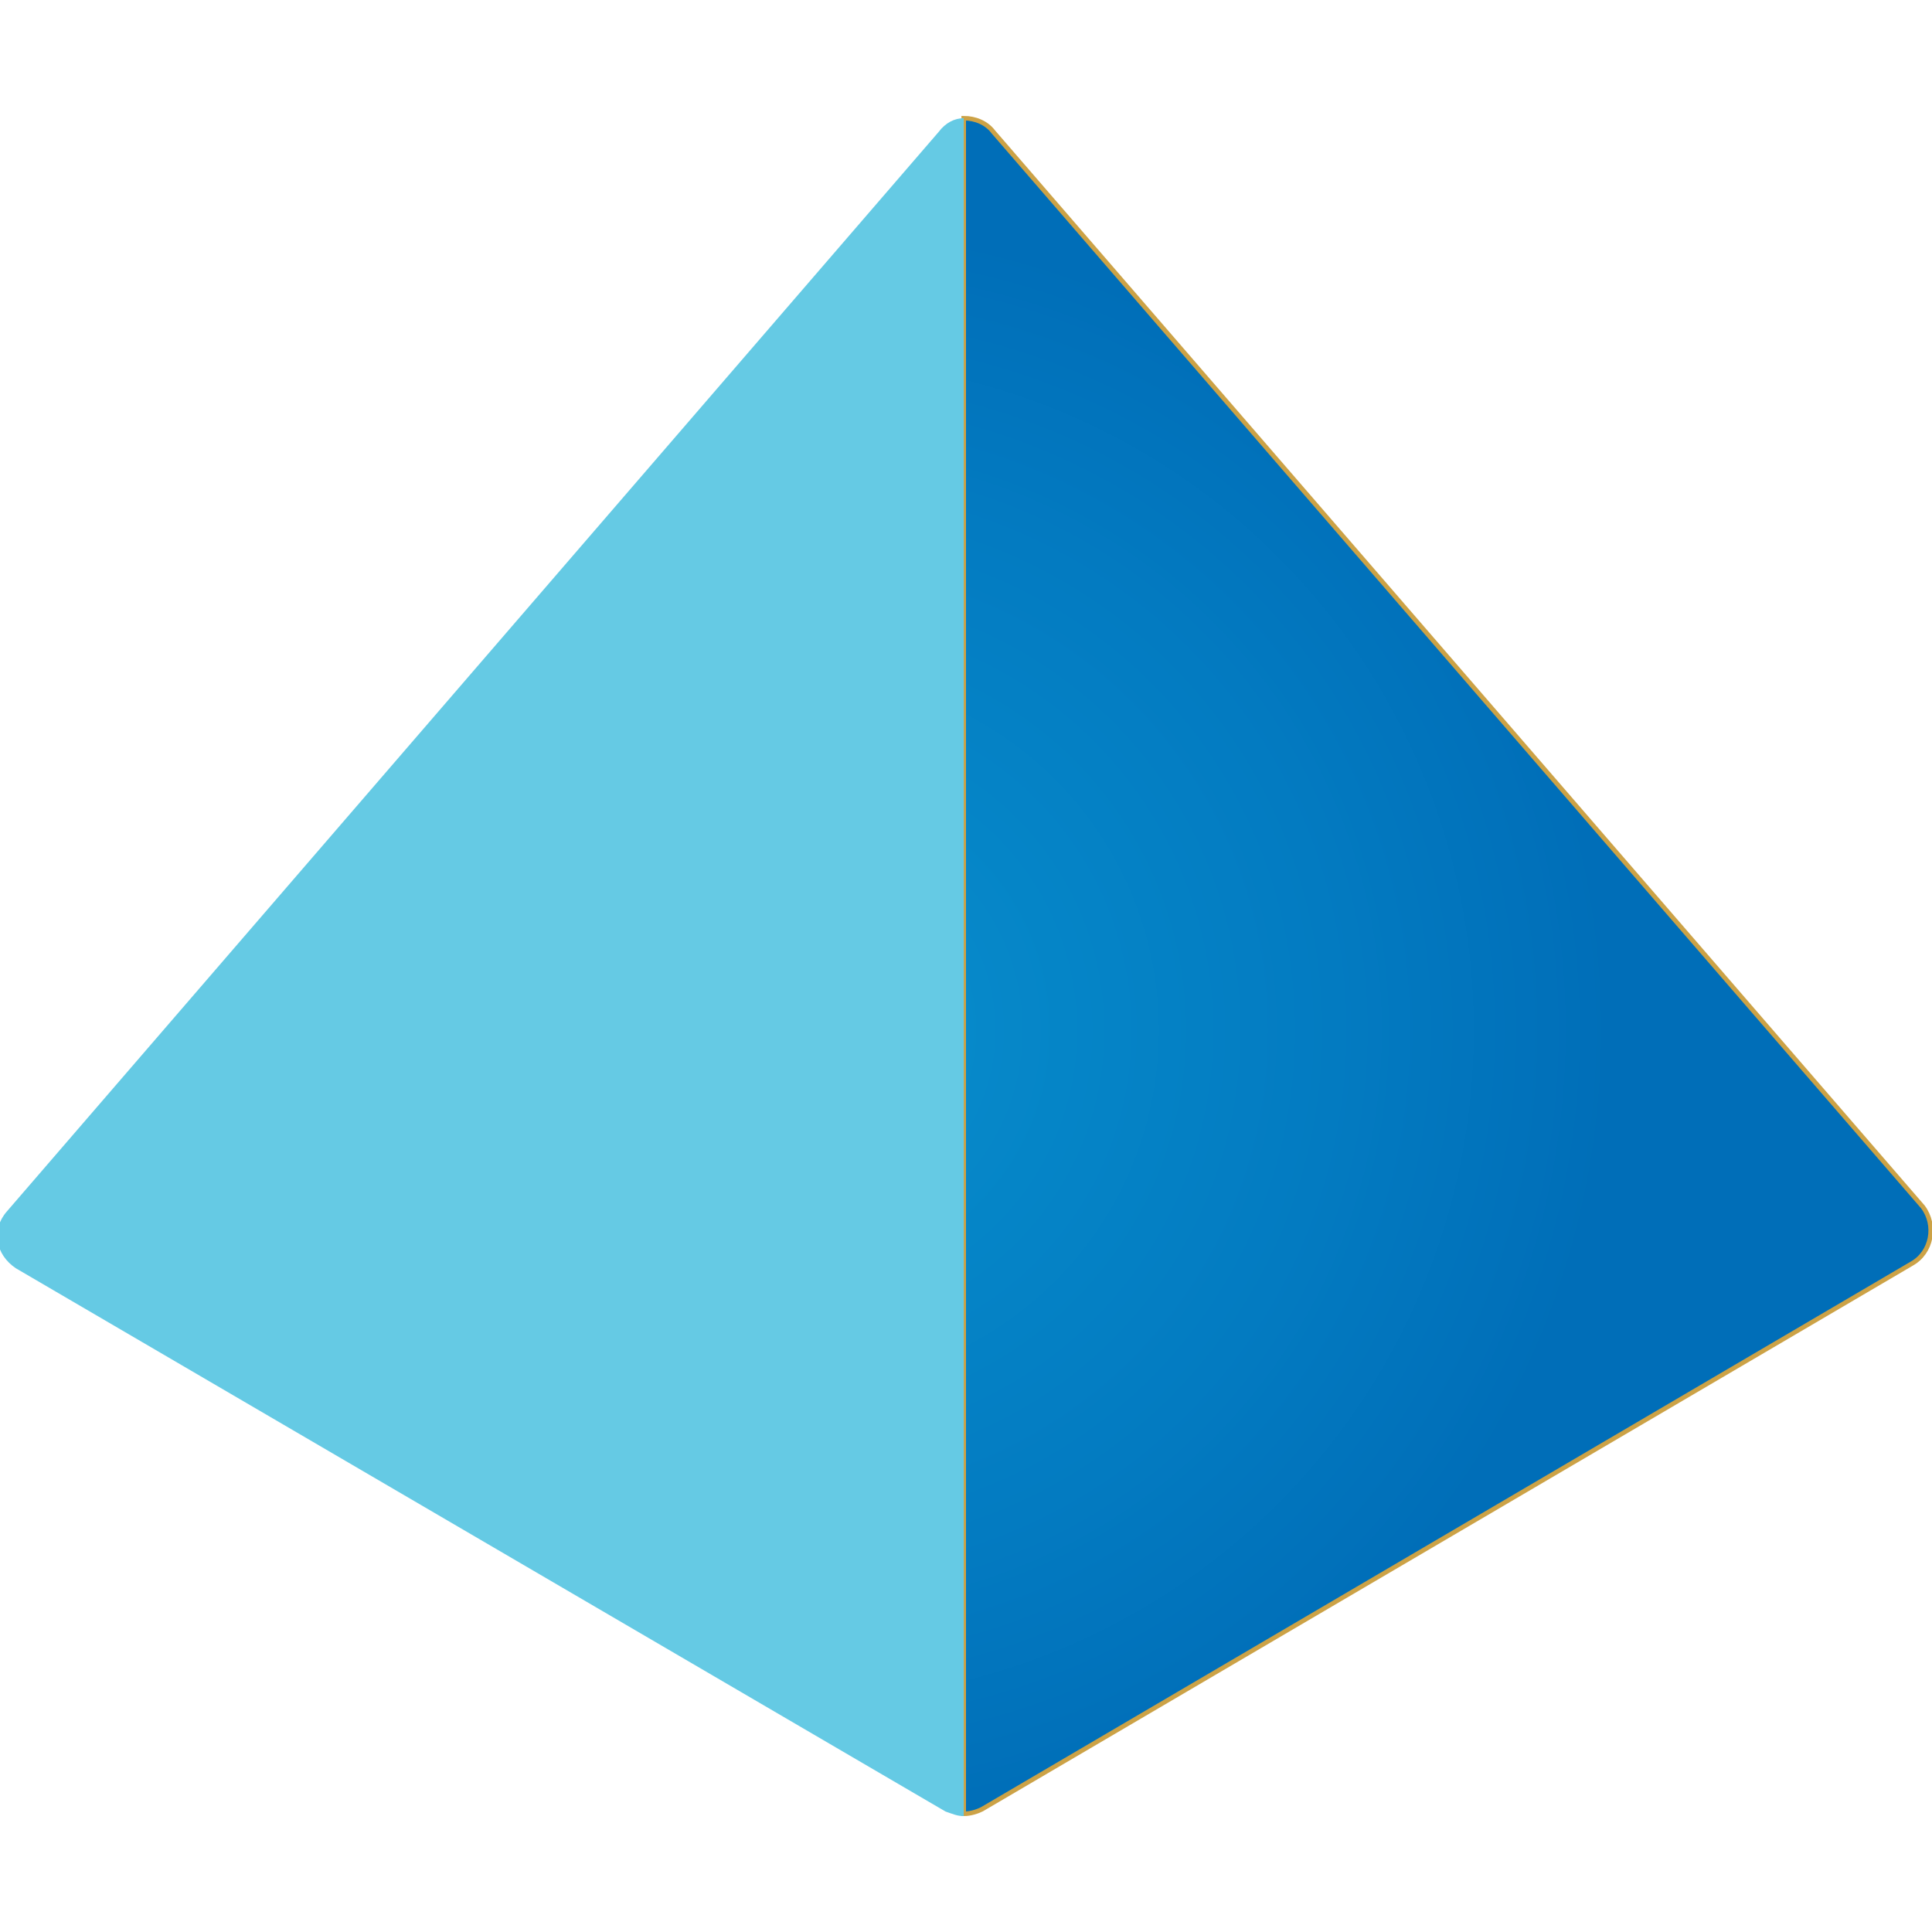
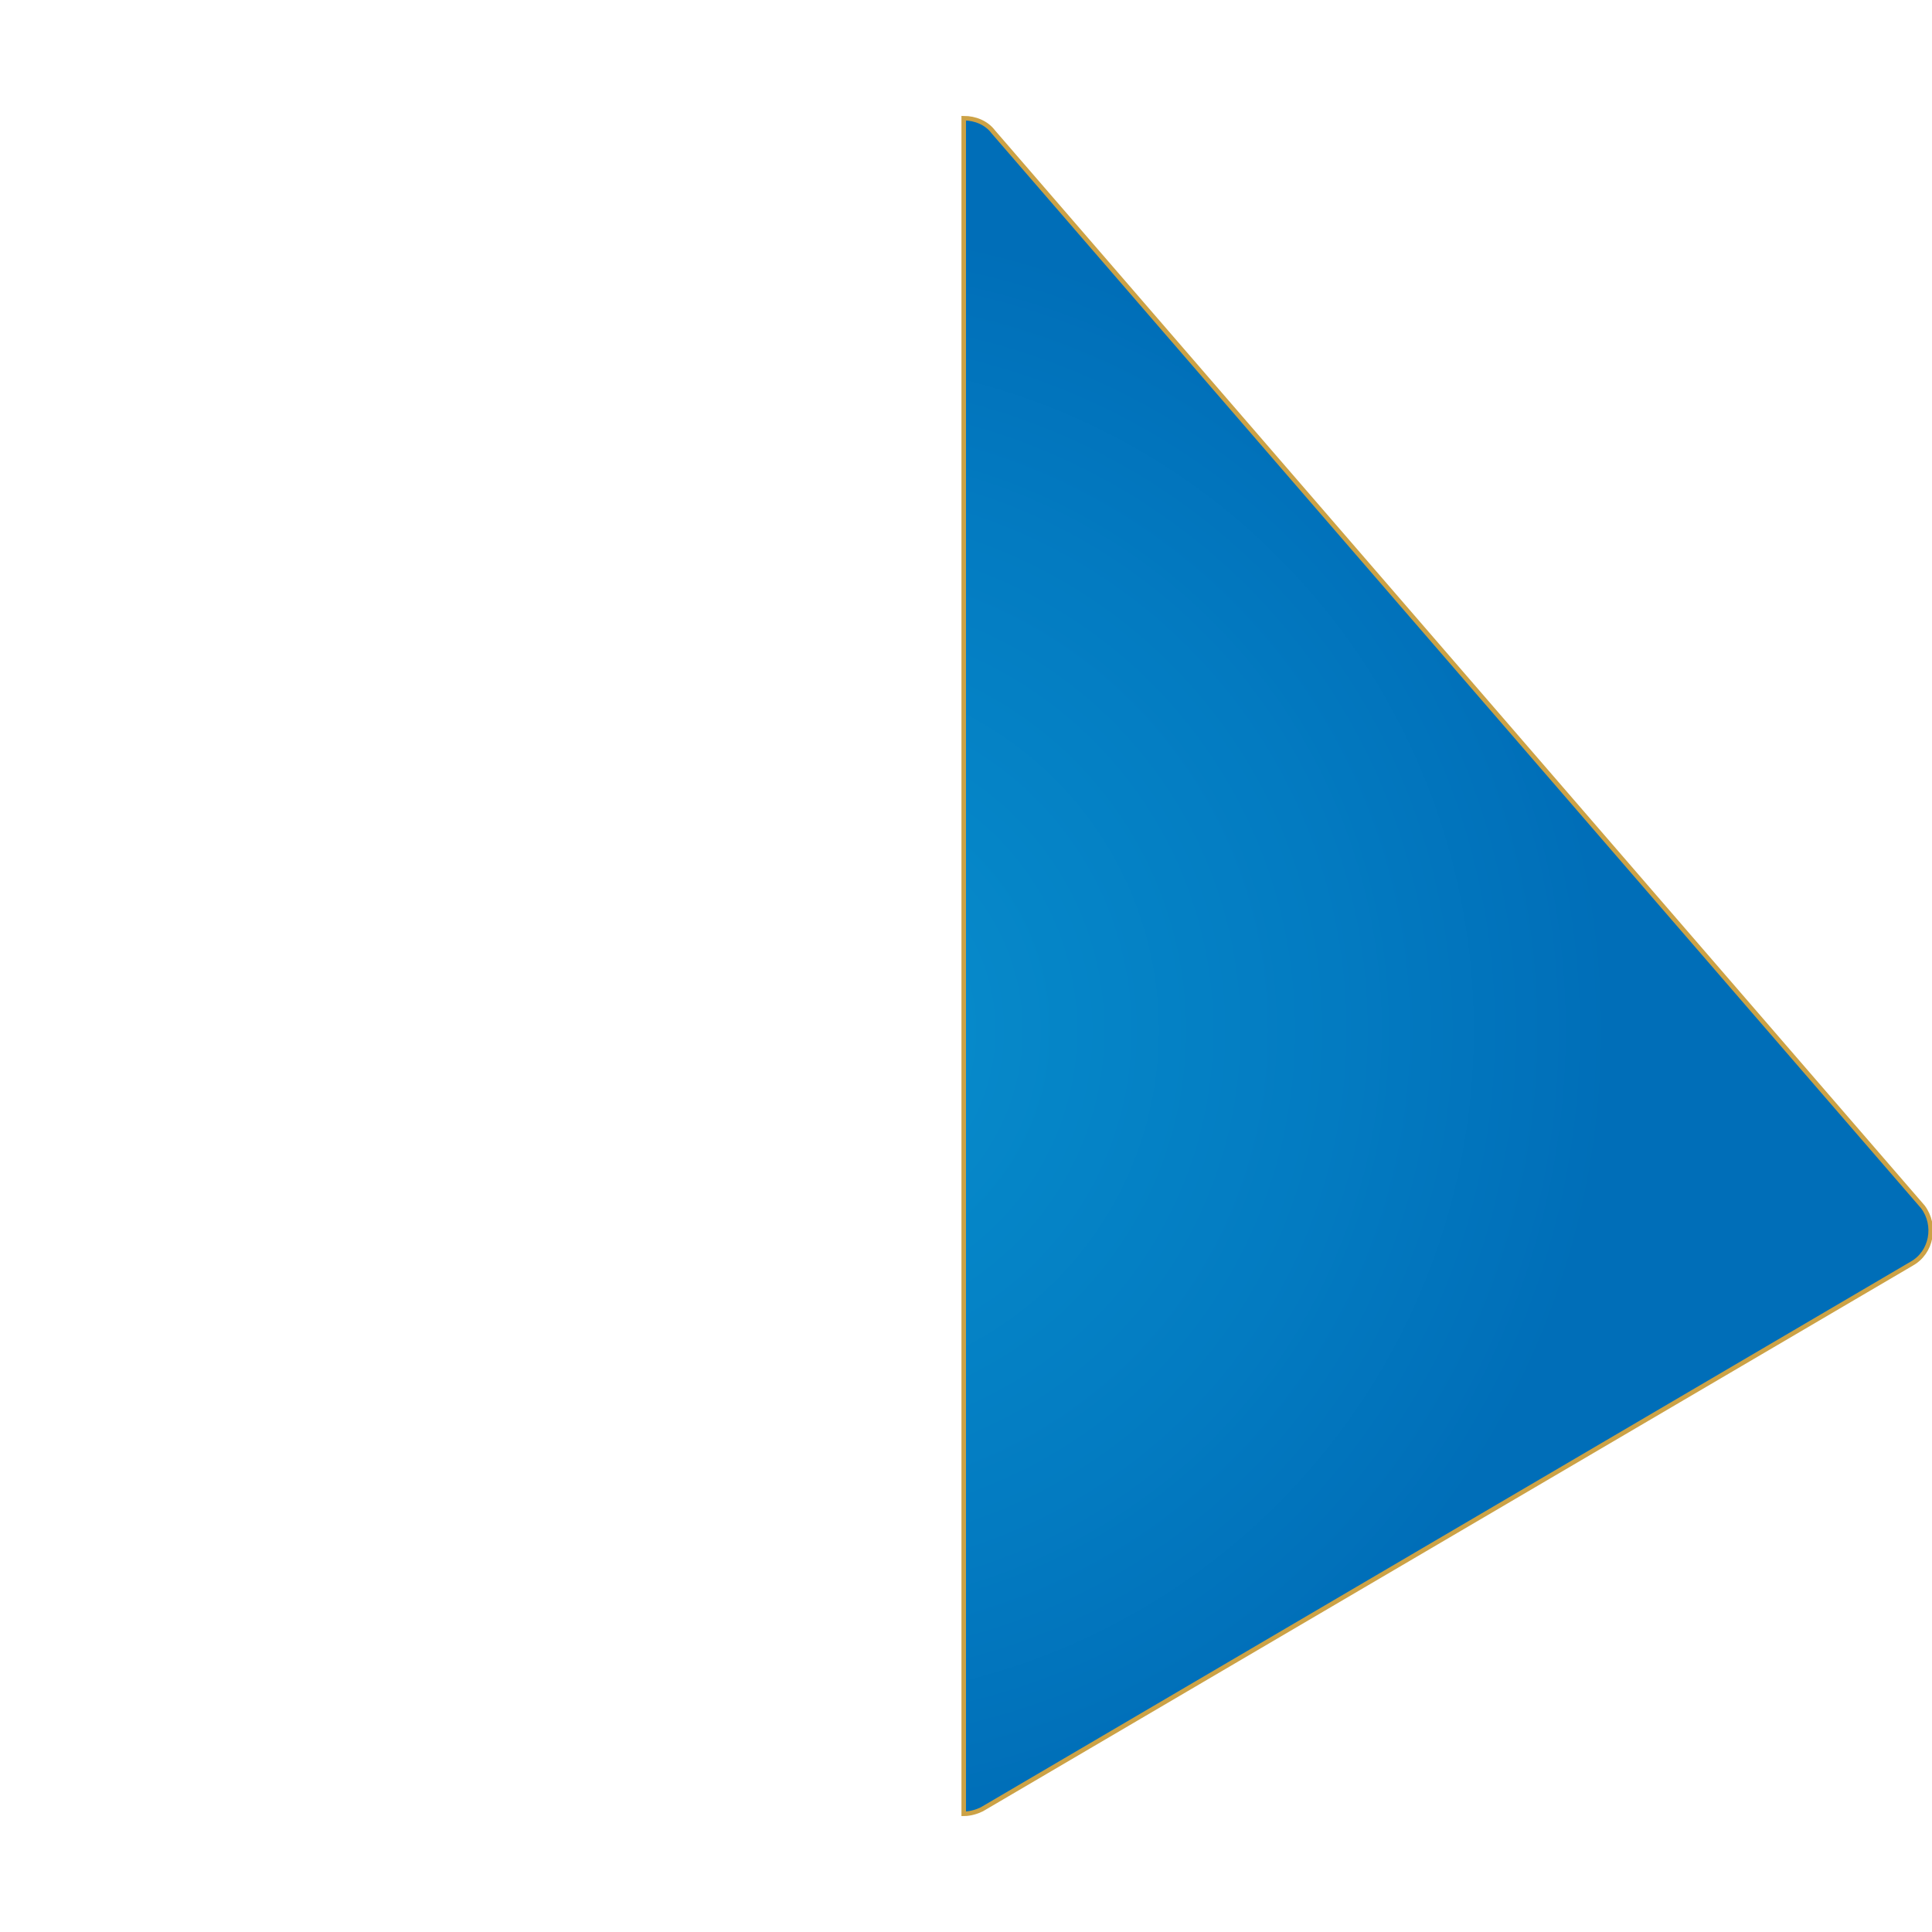
<svg xmlns="http://www.w3.org/2000/svg" version="1.1" id="Layer_1" x="0px" y="0px" width="85px" height="85px" viewBox="0 0 85 85" style="enable-background:new 0 0 85 85;" xml:space="preserve">
  <style type="text/css">
	.st0{fill:#FA4616;}
	.st1{fill:#FFFFFF;filter:url(#Adobe_OpacityMaskFilter);}
	.st2{mask:url(#mask0_00000079444521803443803730000008062594946075613085_);}
	.st3{fill:url(#SVGID_1_);}
	.st4{fill-opacity:0.24;}
	.st5{fill-opacity:0.32;}
	.st6{fill:url(#SVGID_00000162328101563387666050000018000239051680815526_);}
	.st7{fill:url(#SVGID_00000088842449808307636830000005908683316992267711_);}
	.st8{fill-rule:evenodd;clip-rule:evenodd;fill:#006CB7;}
	.st9{filter:url(#Adobe_OpacityMaskFilter_00000181052044515004143540000010323572431091865007_);}
	.st10{fill-rule:evenodd;clip-rule:evenodd;fill:#FFFFFF;}
	.st11{mask:url(#b_00000170990478256996354650000006688231356604809123_);fill-rule:evenodd;clip-rule:evenodd;fill:#006CB7;}
	.st12{fill:#FFFFFF;filter:url(#Adobe_OpacityMaskFilter_00000182497924486084478900000015417636774222421131_);}
	.st13{mask:url(#mask0_00000056401615982567882000000002386737449533397131_);}
	.st14{fill:url(#SVGID_00000100355887051073678970000015093731730407692702_);}
	.st15{fill:url(#SVGID_00000007406349232083104950000001105177074101003952_);}
	.st16{fill:url(#SVGID_00000035497869880520760970000016475672021039105456_);}
	
		.st17{fill:url(#SVGID_00000101793736528363062240000000677175945545638825_);stroke:#CCA246;stroke-width:0.2;stroke-miterlimit:10;}
	.st18{fill:#65CAE4;}
</style>
  <g>
    <radialGradient id="SVGID_1_" cx="37.698" cy="44.388" r="30.339" gradientTransform="matrix(1.492 0 0 1.492 -20.874 -20.899)" gradientUnits="userSpaceOnUse">
      <stop offset="0" style="stop-color:#0A98D4" />
      <stop offset="0.173" style="stop-color:#0688C9" />
      <stop offset="0.517" style="stop-color:#037BC1" />
      <stop offset="0.785" style="stop-color:#006EB8" />
    </radialGradient>
    <path style="fill:url(#SVGID_1_);stroke:#CCA246;stroke-width:0.2;stroke-miterlimit:10;" d="M84.6,53.1L43.7,5.8   c-0.3-0.4-0.8-0.6-1.3-0.6v74.6c0.3,0,0.6-0.1,0.8-0.2l40.9-24C85,55.1,85.2,53.9,84.6,53.1z" />
-     <path class="st18" d="M41.3,5.8L0.3,53.3c-0.7,0.8-0.5,1.9,0.4,2.5l40.9,23.9c0.3,0.1,0.5,0.2,0.8,0.2V5.2   C42,5.2,41.6,5.4,41.3,5.8z" />
  </g>
</svg>